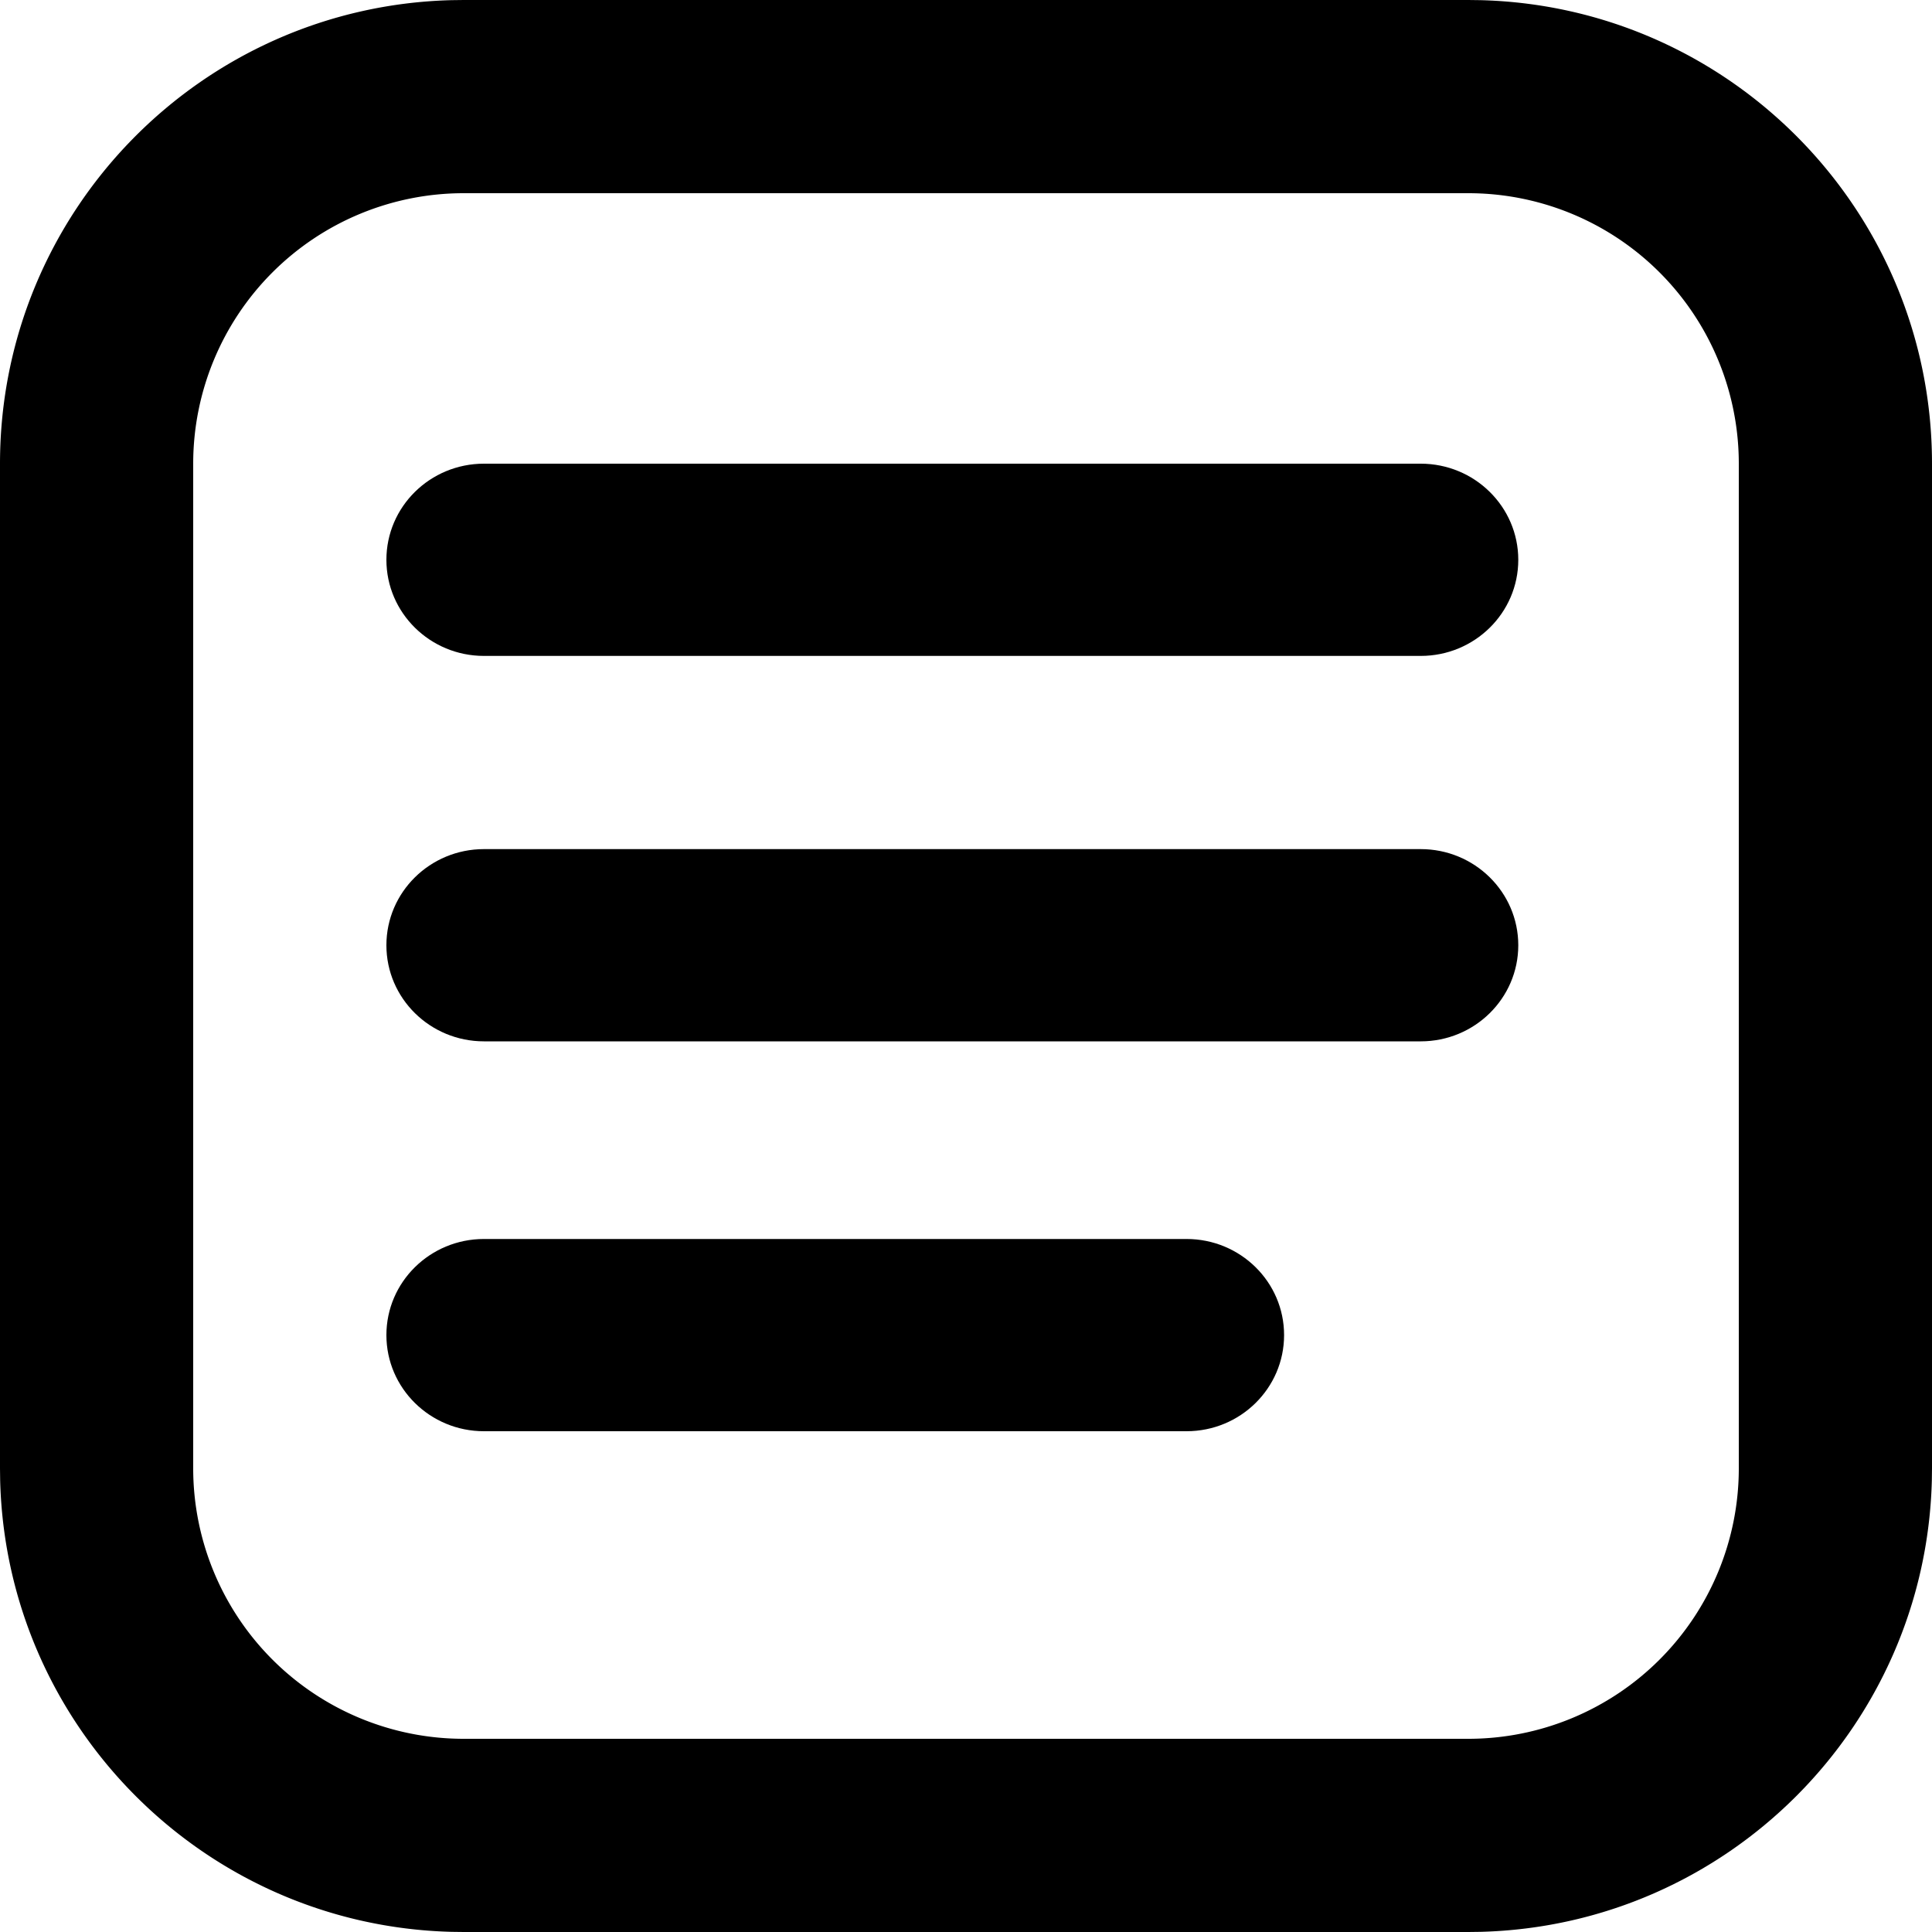
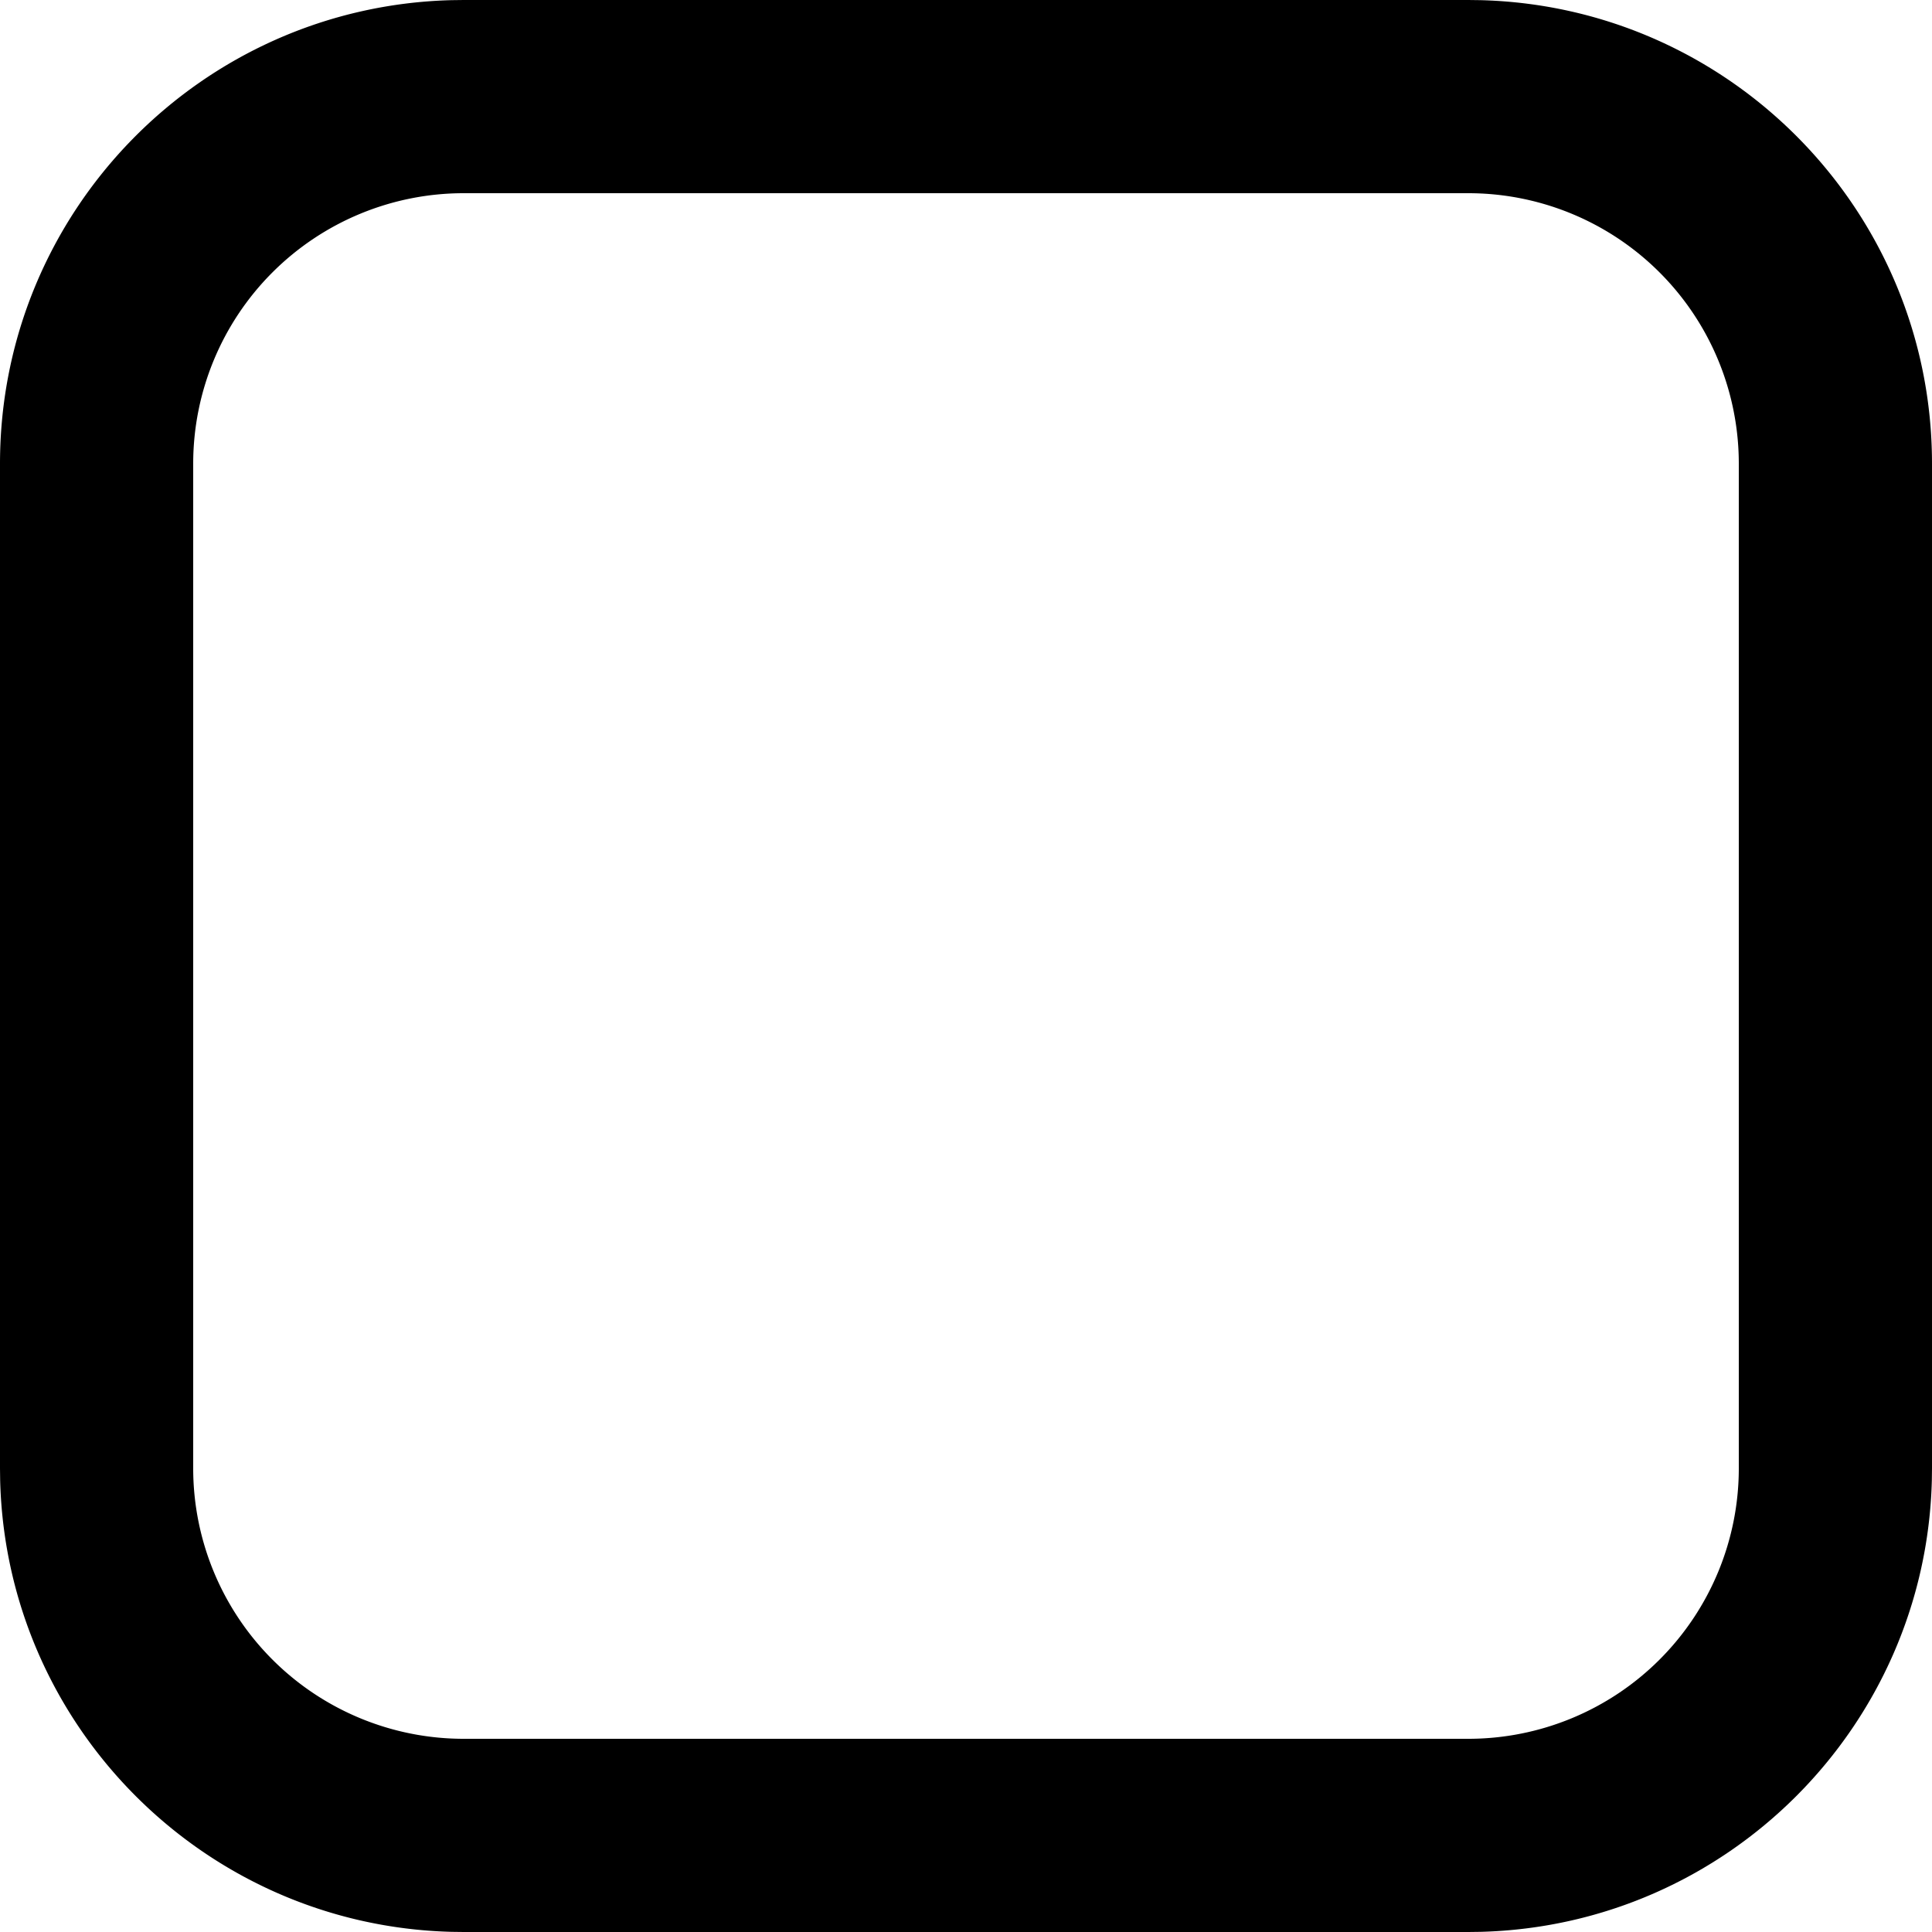
<svg xmlns="http://www.w3.org/2000/svg" width="50" height="50" fill="none">
-   <path fill="#000" d="M10 14.488C10 13.114 11.13 12 12.525 12h24.243c1.394 0 2.525 1.114 2.525 2.488 0 1.373-1.13 2.487-2.525 2.487H12.525c-1.394 0-2.525-1.114-2.525-2.487Zm0 9.975c0-1.374 1.13-2.488 2.525-2.488h24.243c1.394 0 2.525 1.114 2.525 2.488 0 1.373-1.13 2.487-2.525 2.487H12.525c-1.394 0-2.525-1.113-2.525-2.487Zm0 10.089c0-1.374 1.13-2.487 2.525-2.487h18.182c1.395 0 2.525 1.113 2.525 2.487s-1.13 2.488-2.525 2.488H12.525c-1.394 0-2.525-1.114-2.525-2.488Z" />
  <path fill="#000" d="M38 45v5H12v-5h26Zm7-7V12a7 7 0 0 0-7-7H12a7 7 0 0 0-7 7v26a7 7 0 0 0 7 7v5l-.31-.004C5.31 49.834.166 44.691.004 38.31L0 38V12C0 5.476 5.206.168 11.69.004L12 0h26l.31.004C44.794.168 50 5.476 50 12v26l-.004.31c-.162 6.381-5.305 11.524-11.686 11.686L38 50v-5a7 7 0 0 0 7-7Z" />
</svg>